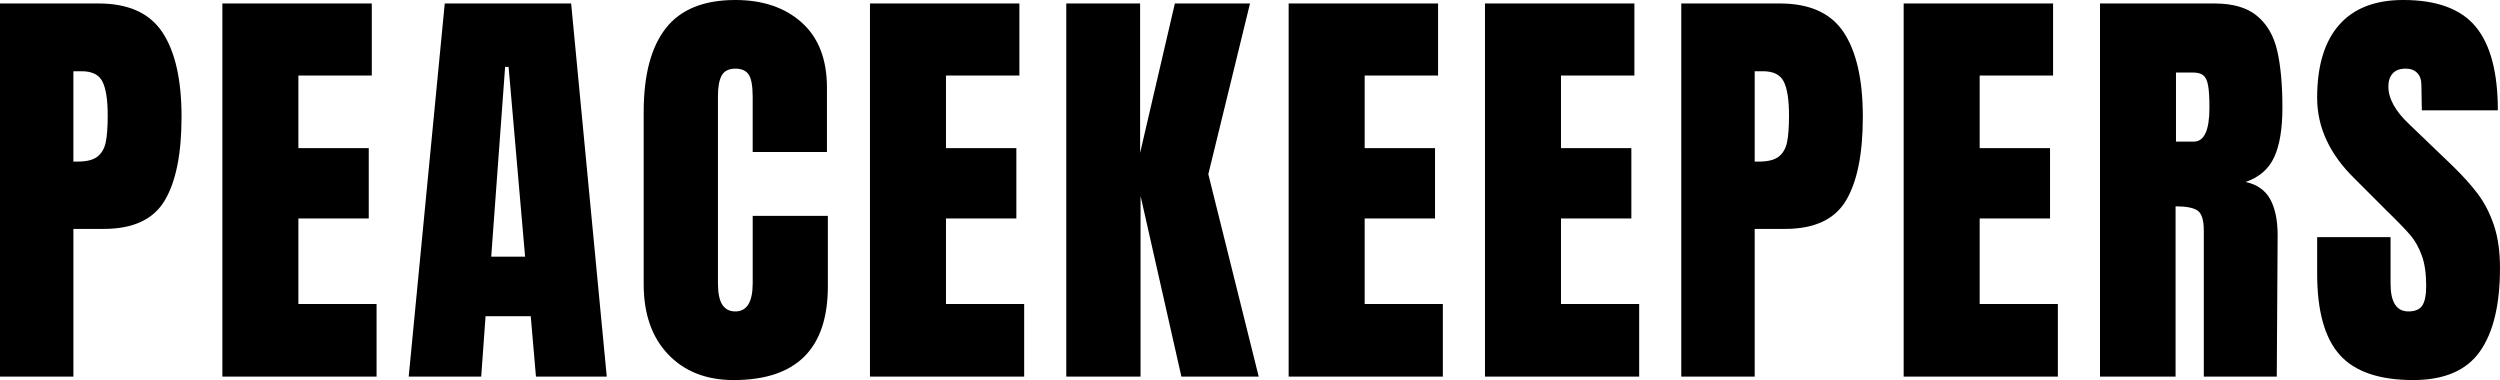
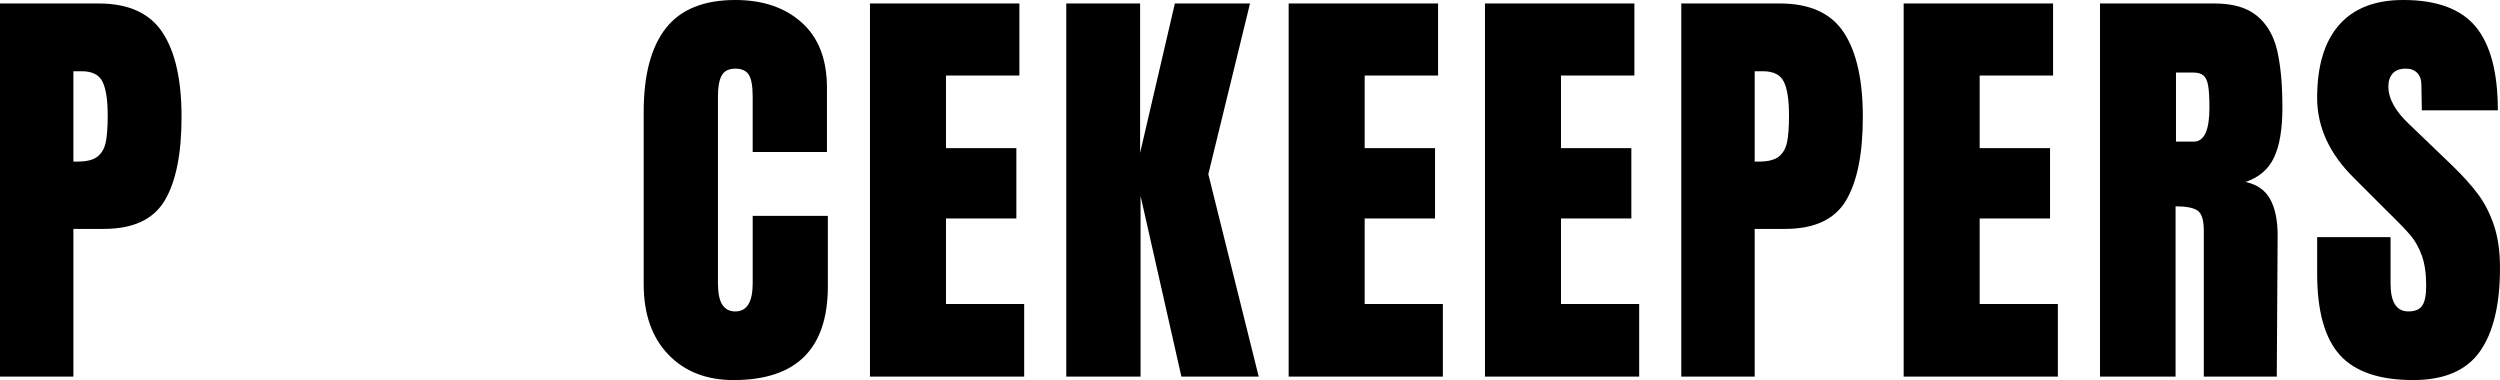
<svg xmlns="http://www.w3.org/2000/svg" id="Layer_1" data-name="Layer 1" viewBox="0 0 1735.92 263.89">
  <path d="M0,2.41h68.46c20.71,0,35.48,6.69,44.33,20.06,8.85,13.37,13.27,32.93,13.27,58.66s-3.92,45.14-11.76,58.21c-7.84,13.07-21.92,19.6-42.22,19.6h-21.11v102.54H0V2.41ZM53.98,112.19c6.23,0,10.81-1.15,13.72-3.47,2.91-2.31,4.83-5.63,5.73-9.95.9-4.32,1.36-10.5,1.36-18.55,0-10.86-1.21-18.7-3.62-23.52-2.41-4.83-7.24-7.24-14.48-7.24h-5.73v62.73h3.02Z" />
-   <path d="M154.41,261.48V2.41h103.75v50.06h-50.97v50.37h48.86v48.86h-48.86v59.41h54.29v50.37h-107.06Z" />
-   <path d="M283.79,261.48L308.82,2.41h87.76l24.73,259.07h-49.16l-3.62-41.92h-31.37l-3.02,41.92h-50.37ZM341.09,178.24h23.52l-11.46-131.8h-2.41l-9.65,131.8Z" />
  <path d="M463.99,246.1c-11.36-11.86-17.04-28.15-17.04-48.86v-119.43c0-25.73,5.13-45.14,15.38-58.21,10.25-13.07,26.34-19.6,48.25-19.6,19.1,0,34.48,5.23,46.14,15.68,11.66,10.46,17.49,25.54,17.49,45.24v44.64h-51.57v-38.3c0-7.44-.9-12.56-2.71-15.38-1.81-2.81-4.93-4.22-9.35-4.22s-7.79,1.61-9.5,4.83c-1.71,3.22-2.56,7.95-2.56,14.17v129.99c0,6.84,1,11.81,3.02,14.93,2.01,3.12,5.02,4.67,9.05,4.67,8.04,0,12.06-6.53,12.06-19.6v-46.75h52.18v48.86c0,43.43-21.82,65.14-65.45,65.14-18.9,0-34.03-5.93-45.39-17.79Z" />
  <path d="M604.08,261.48V2.41h103.75v50.06h-50.97v50.37h48.86v48.86h-48.86v59.41h54.29v50.37h-107.06Z" />
  <path d="M740.39,261.48V2.41h51.27v103.75l24.13-103.75h52.18l-28.95,118.53,34.98,140.54h-53.68l-28.35-125.46v125.46h-51.57Z" />
  <path d="M894.8,261.48V2.41h103.75v50.06h-50.97v50.37h48.86v48.86h-48.86v59.41h54.29v50.37h-107.06Z" />
  <path d="M1031.12,261.48V2.41h103.75v50.06h-50.97v50.37h48.86v48.86h-48.86v59.41h54.29v50.37h-107.06Z" />
  <path d="M1167.43,2.41h68.46c20.71,0,35.48,6.69,44.33,20.06,8.84,13.37,13.27,32.93,13.27,58.66s-3.92,45.14-11.76,58.21c-7.84,13.07-21.92,19.6-42.22,19.6h-21.11v102.54h-50.97V2.41ZM1221.42,112.19c6.23,0,10.81-1.15,13.72-3.47,2.91-2.31,4.83-5.63,5.73-9.95.9-4.32,1.36-10.5,1.36-18.55,0-10.86-1.21-18.7-3.62-23.52-2.41-4.83-7.24-7.24-14.48-7.24h-5.73v62.73h3.02Z" />
  <path d="M1321.84,261.48V2.41h103.75v50.06h-50.97v50.37h48.86v48.86h-48.86v59.41h54.29v50.37h-107.06Z" />
  <path d="M1458.16,2.41h79.62c12.67,0,22.47,2.87,29.41,8.6,6.94,5.73,11.61,13.77,14.02,24.13,2.41,10.36,3.62,23.58,3.62,39.66,0,14.68-1.91,26.14-5.73,34.38-3.82,8.25-10.46,13.98-19.9,17.19,7.84,1.61,13.52,5.53,17.04,11.76,3.52,6.23,5.28,14.68,5.28,25.33l-.6,98.02h-50.67v-101.33c0-7.24-1.41-11.86-4.22-13.87-2.82-2.01-7.94-3.02-15.38-3.02v118.22h-52.48V2.41ZM1523.3,98.32c7.24,0,10.86-7.84,10.86-23.52,0-6.83-.3-11.96-.91-15.38-.6-3.42-1.71-5.78-3.32-7.09-1.61-1.3-3.92-1.96-6.94-1.96h-12.06v47.95h12.37Z" />
  <path d="M1624.64,246.4c-10.46-11.66-15.68-30.46-15.68-56.4v-25.33h50.97v32.27c0,12.87,4.12,19.3,12.37,19.3,4.62,0,7.84-1.36,9.65-4.07,1.81-2.71,2.71-7.29,2.71-13.72,0-8.45-1.01-15.43-3.02-20.96-2.01-5.53-4.58-10.15-7.69-13.87-3.12-3.72-8.7-9.5-16.74-17.34l-22.32-22.32c-17.29-16.89-25.94-35.59-25.94-56.1,0-22.12,5.08-38.95,15.23-50.52,10.15-11.56,24.98-17.34,44.49-17.34,23.32,0,40.11,6.18,50.37,18.55,10.25,12.37,15.38,31.72,15.38,58.06h-52.78l-.3-17.79c0-3.42-.96-6.13-2.87-8.14-1.91-2.01-4.58-3.02-7.99-3.02-4.02,0-7.04,1.11-9.05,3.32-2.01,2.21-3.02,5.23-3.02,9.05,0,8.44,4.83,17.19,14.48,26.24l30.16,28.95c7.04,6.84,12.87,13.32,17.49,19.45,4.62,6.14,8.34,13.37,11.16,21.71,2.81,8.35,4.22,18.25,4.22,29.71,0,25.54-4.67,44.89-14.02,58.06-9.35,13.17-24.78,19.75-46.29,19.75-23.52,0-40.52-5.83-50.97-17.49Z" />
</svg>